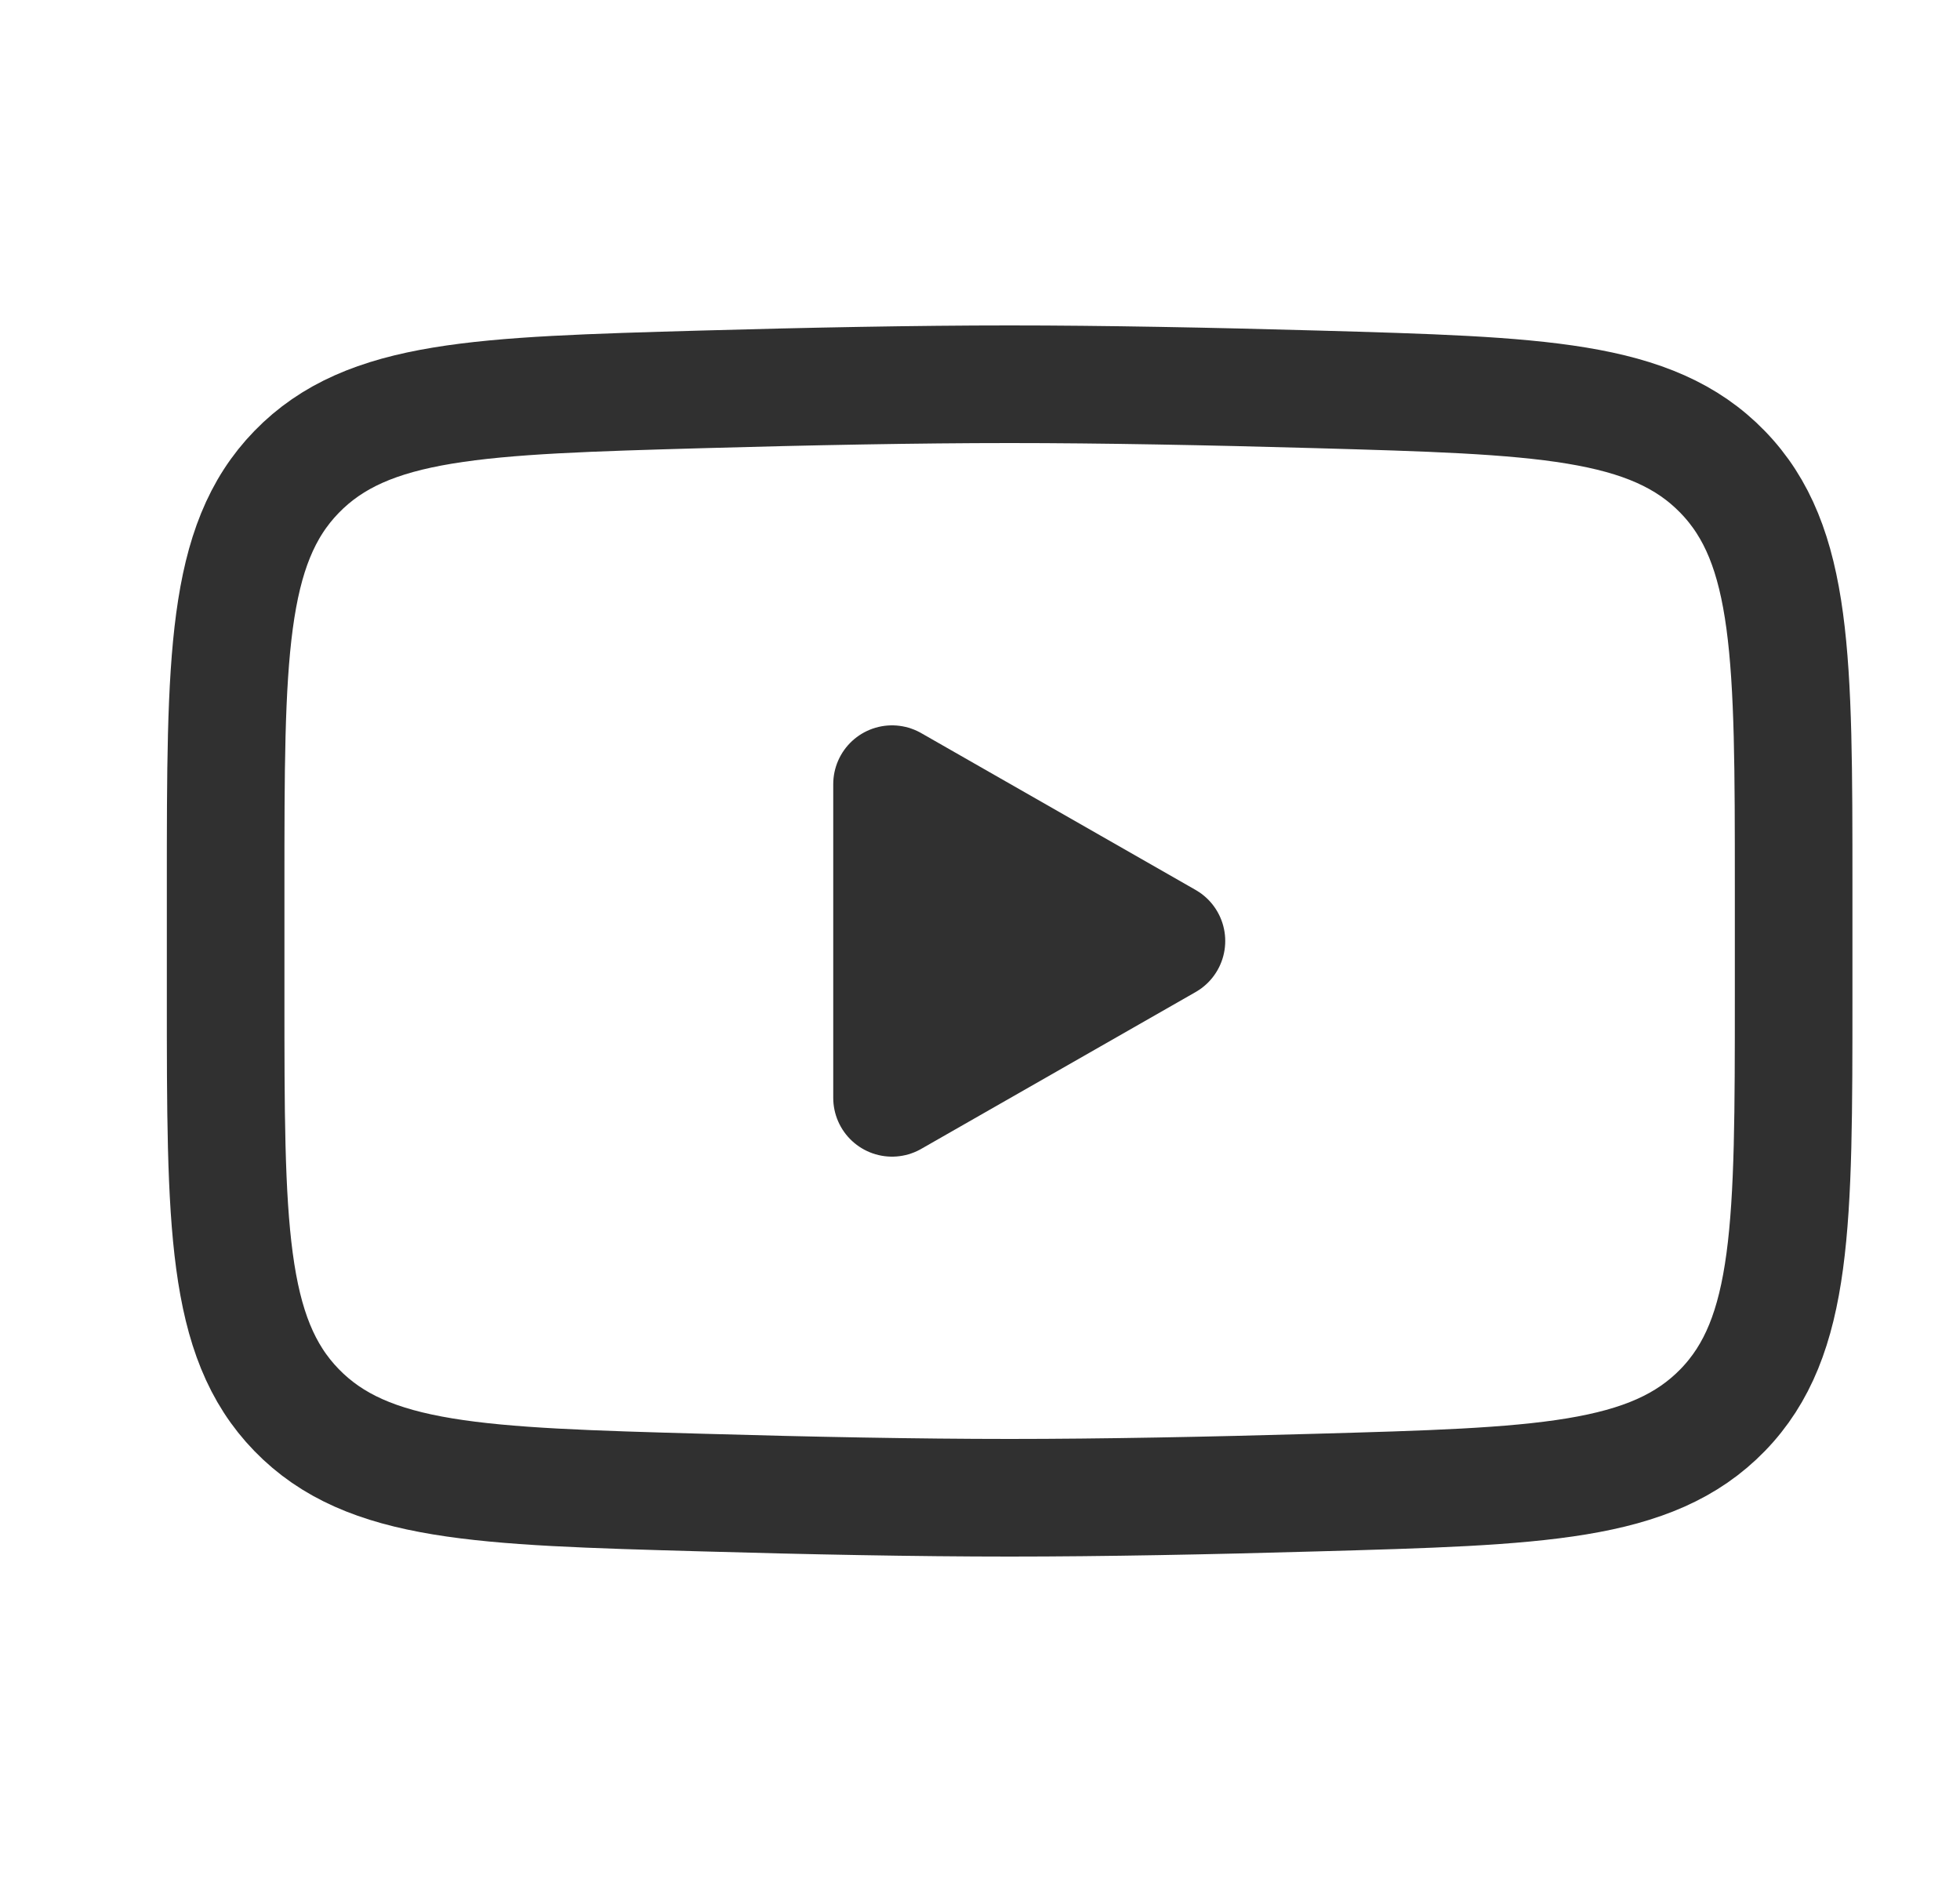
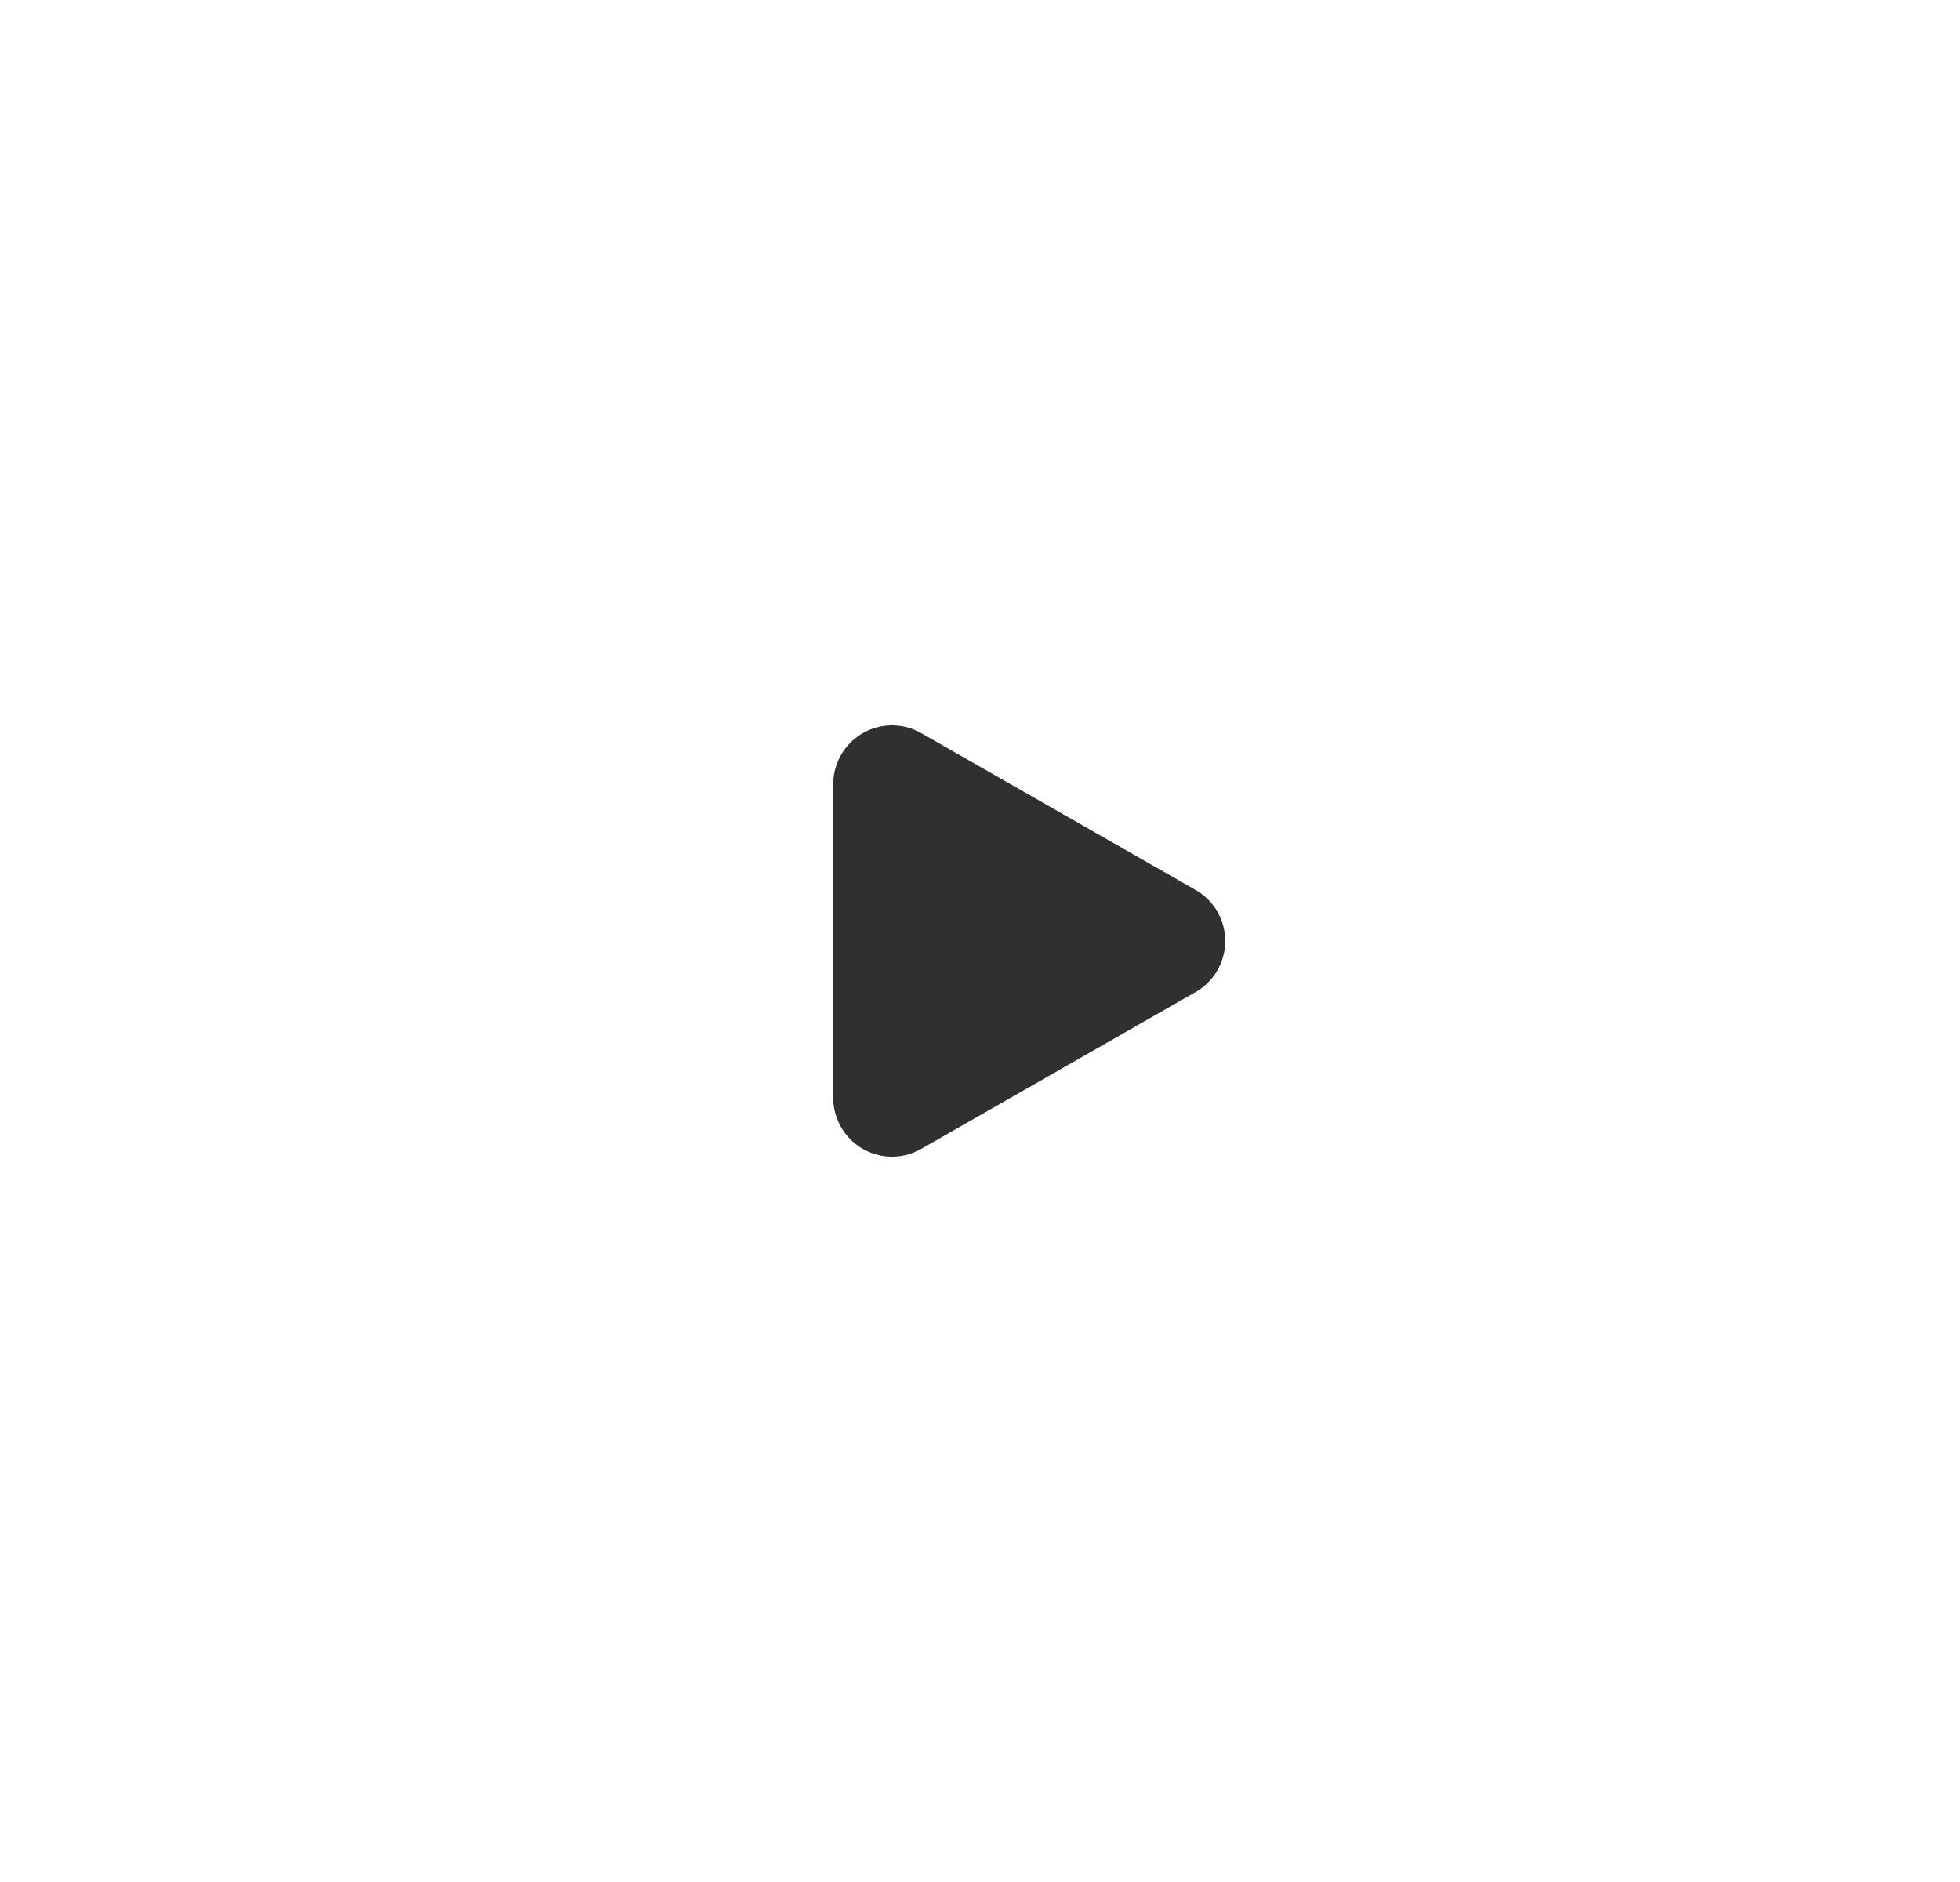
<svg xmlns="http://www.w3.org/2000/svg" width="25" height="24" viewBox="0 0 25 24" fill="none">
-   <path d="M14.878 12L11.378 14V10L14.878 12Z" fill="#303030" stroke="#303030" stroke-width="1.5" stroke-linecap="round" stroke-linejoin="round" />
-   <path d="M2.878 12.708V11.292C2.878 8.397 2.878 6.949 3.783 6.018C4.689 5.086 6.115 5.046 8.966 4.965C10.316 4.927 11.696 4.9 12.878 4.9C14.06 4.9 15.439 4.927 16.79 4.965C19.641 5.046 21.067 5.086 21.972 6.018C22.877 6.95 22.878 8.398 22.878 11.292V12.707C22.878 15.603 22.878 17.05 21.973 17.982C21.067 18.913 19.642 18.954 16.79 19.034C15.44 19.073 14.06 19.1 12.878 19.1C11.696 19.1 10.317 19.073 8.966 19.034C6.115 18.954 4.689 18.914 3.783 17.982C2.877 17.05 2.878 15.602 2.878 12.708Z" stroke="#303030" stroke-width="1.5" />
+   <path d="M14.878 12L11.378 14V10L14.878 12" fill="#303030" stroke="#303030" stroke-width="1.5" stroke-linecap="round" stroke-linejoin="round" />
</svg>